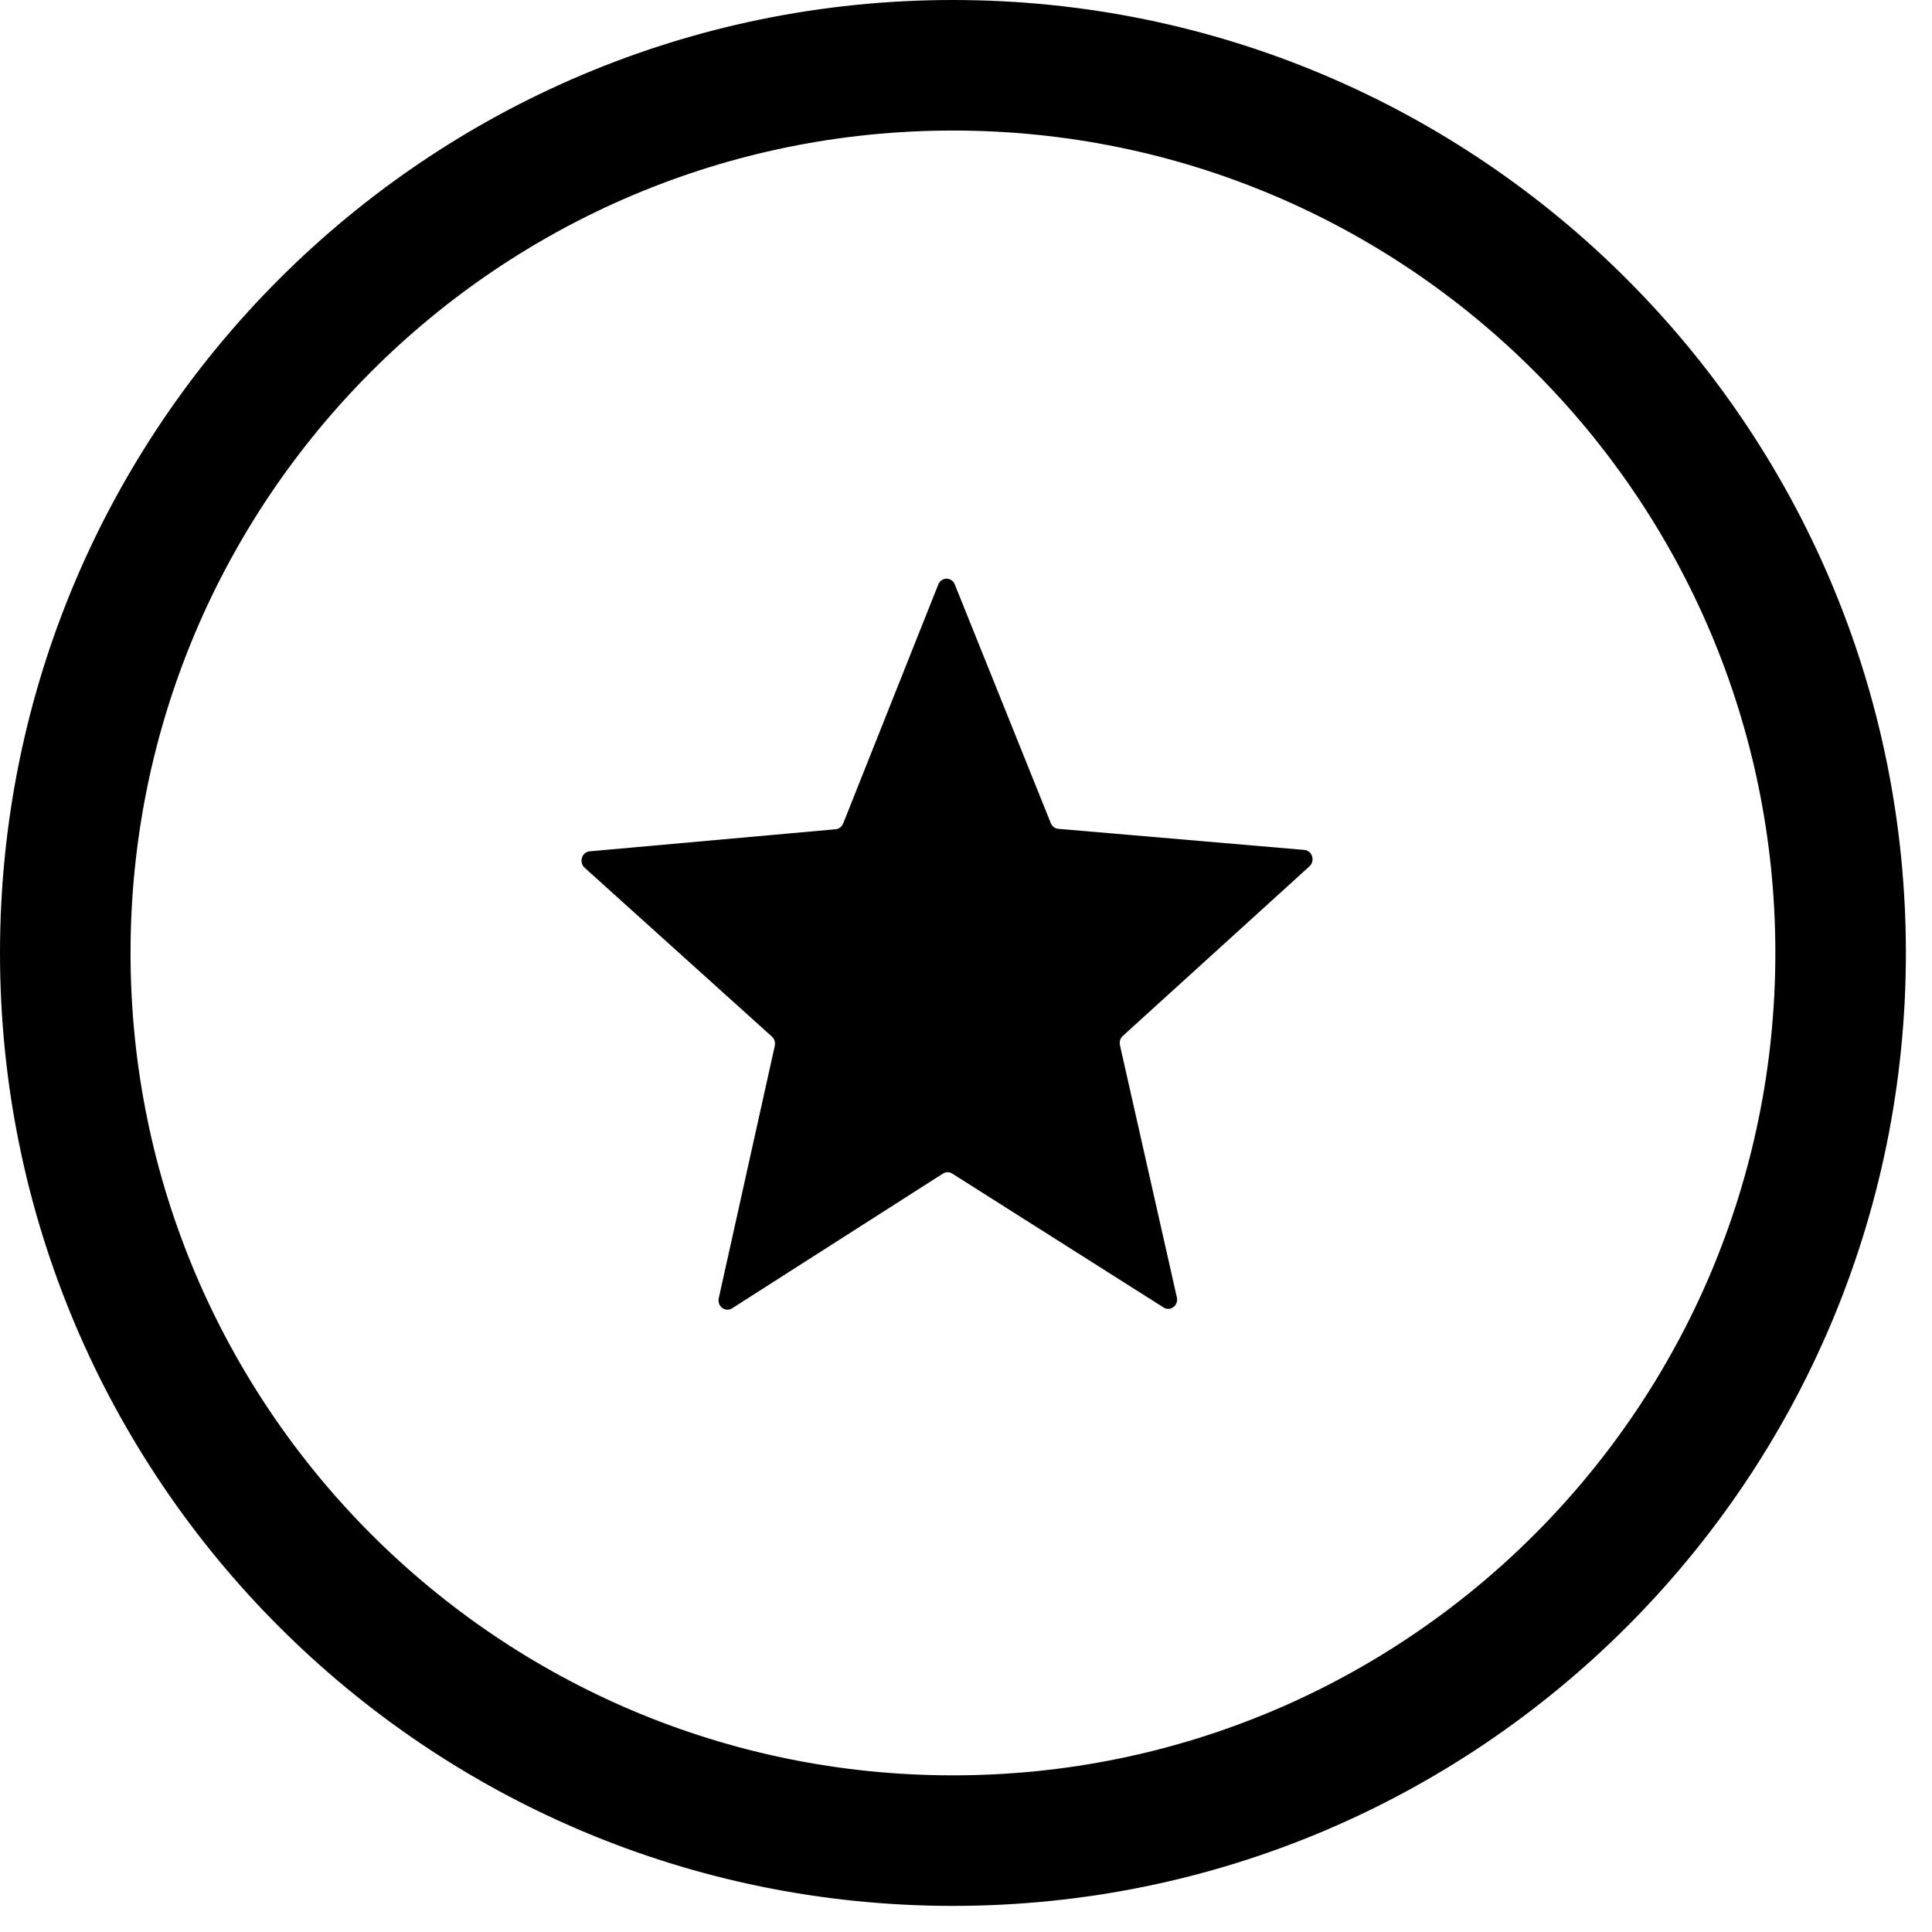
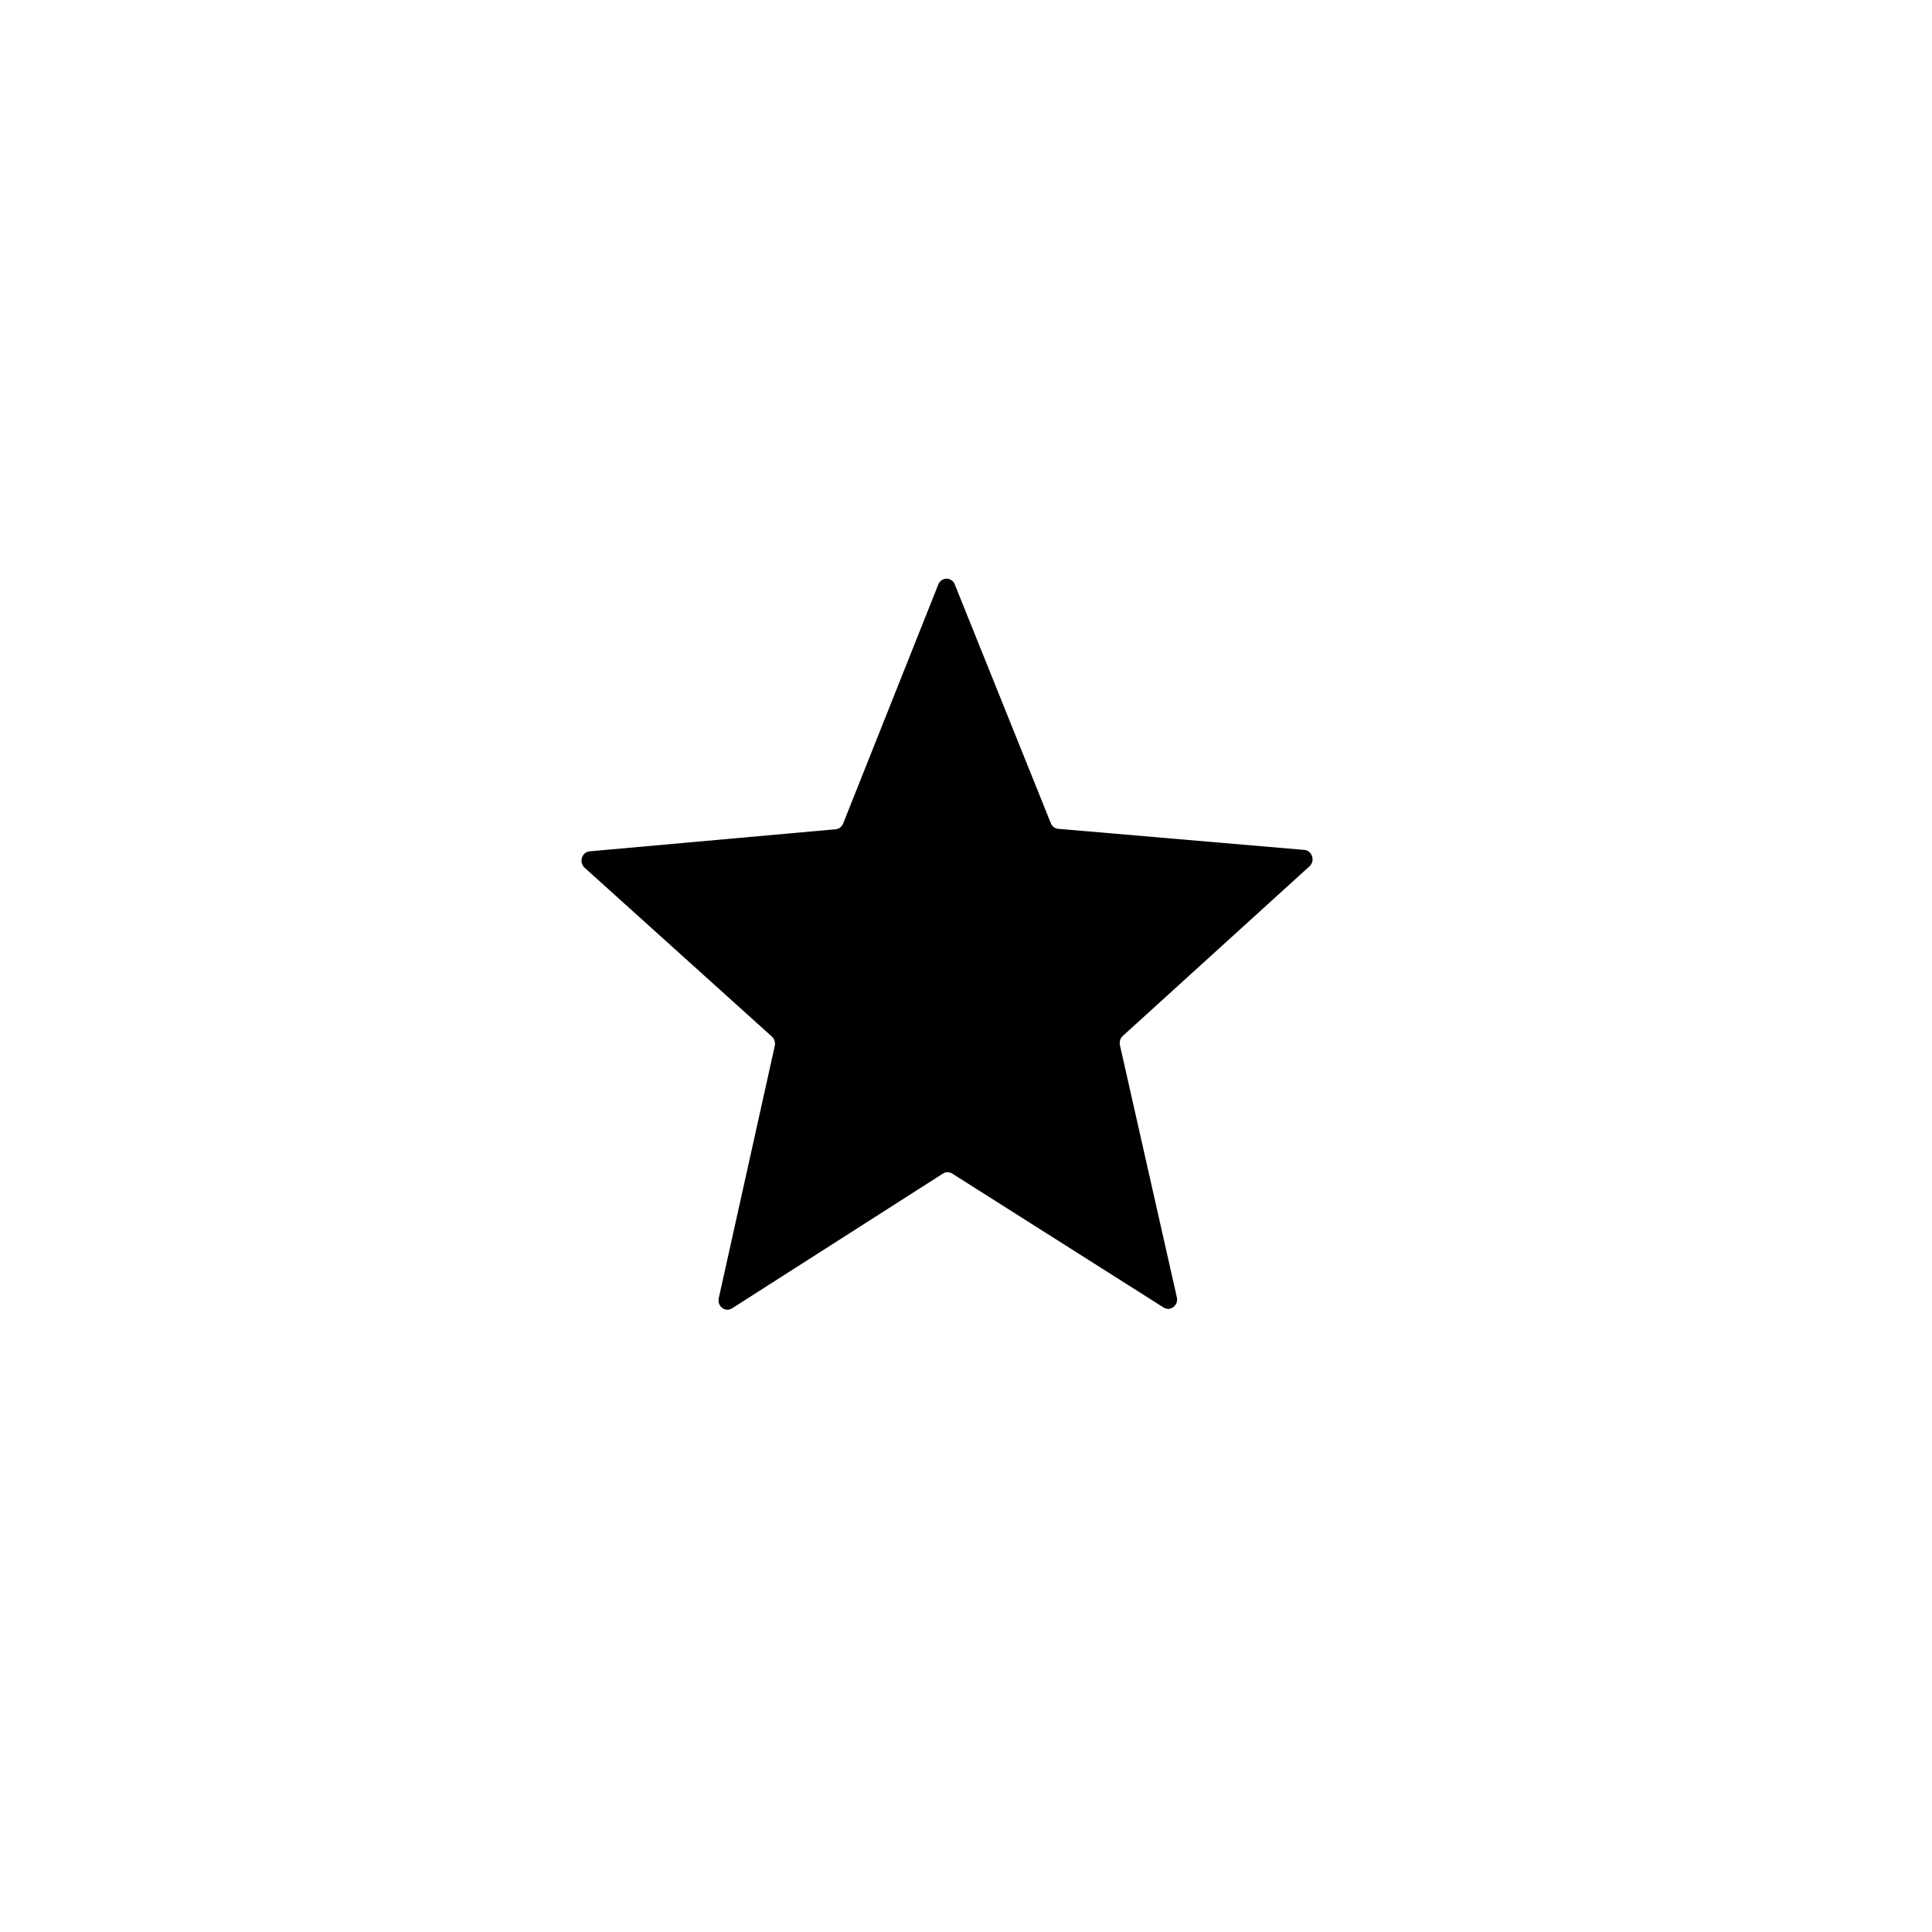
<svg xmlns="http://www.w3.org/2000/svg" fill="none" viewBox="0 0 37 37" height="37" width="37">
-   <path fill="black" d="M18.25 0C8.171 0 0 8.171 0 18.25C0 28.329 8.171 36.5 18.25 36.5C28.329 36.5 36.5 28.329 36.5 18.25C36.5 8.171 28.329 0 18.25 0ZM18.25 2.5C26.948 2.5 34 9.551 34 18.25C34 26.948 26.948 34 18.25 34C9.552 34 2.5 26.948 2.5 18.25C2.5 9.551 9.552 2.5 18.25 2.5Z" />
  <path fill="black" d="M21.448 20.016L22.538 24.845C22.573 25 22.414 25.122 22.284 25.04L18.236 22.475C18.181 22.441 18.113 22.441 18.059 22.475L14.02 25.056C13.89 25.138 13.731 25.017 13.765 24.862L14.838 20.029C14.852 19.964 14.831 19.896 14.783 19.852L11.196 16.618C11.082 16.514 11.142 16.317 11.293 16.304L16.005 15.881C16.068 15.875 16.123 15.833 16.147 15.772L17.97 11.192C18.029 11.046 18.226 11.046 18.285 11.192L20.124 15.764C20.148 15.825 20.203 15.867 20.267 15.873L24.98 16.277C25.131 16.29 25.192 16.487 25.078 16.591L21.503 19.839C21.454 19.883 21.434 19.951 21.448 20.016Z" clip-rule="evenodd" fill-rule="evenodd" />
</svg>